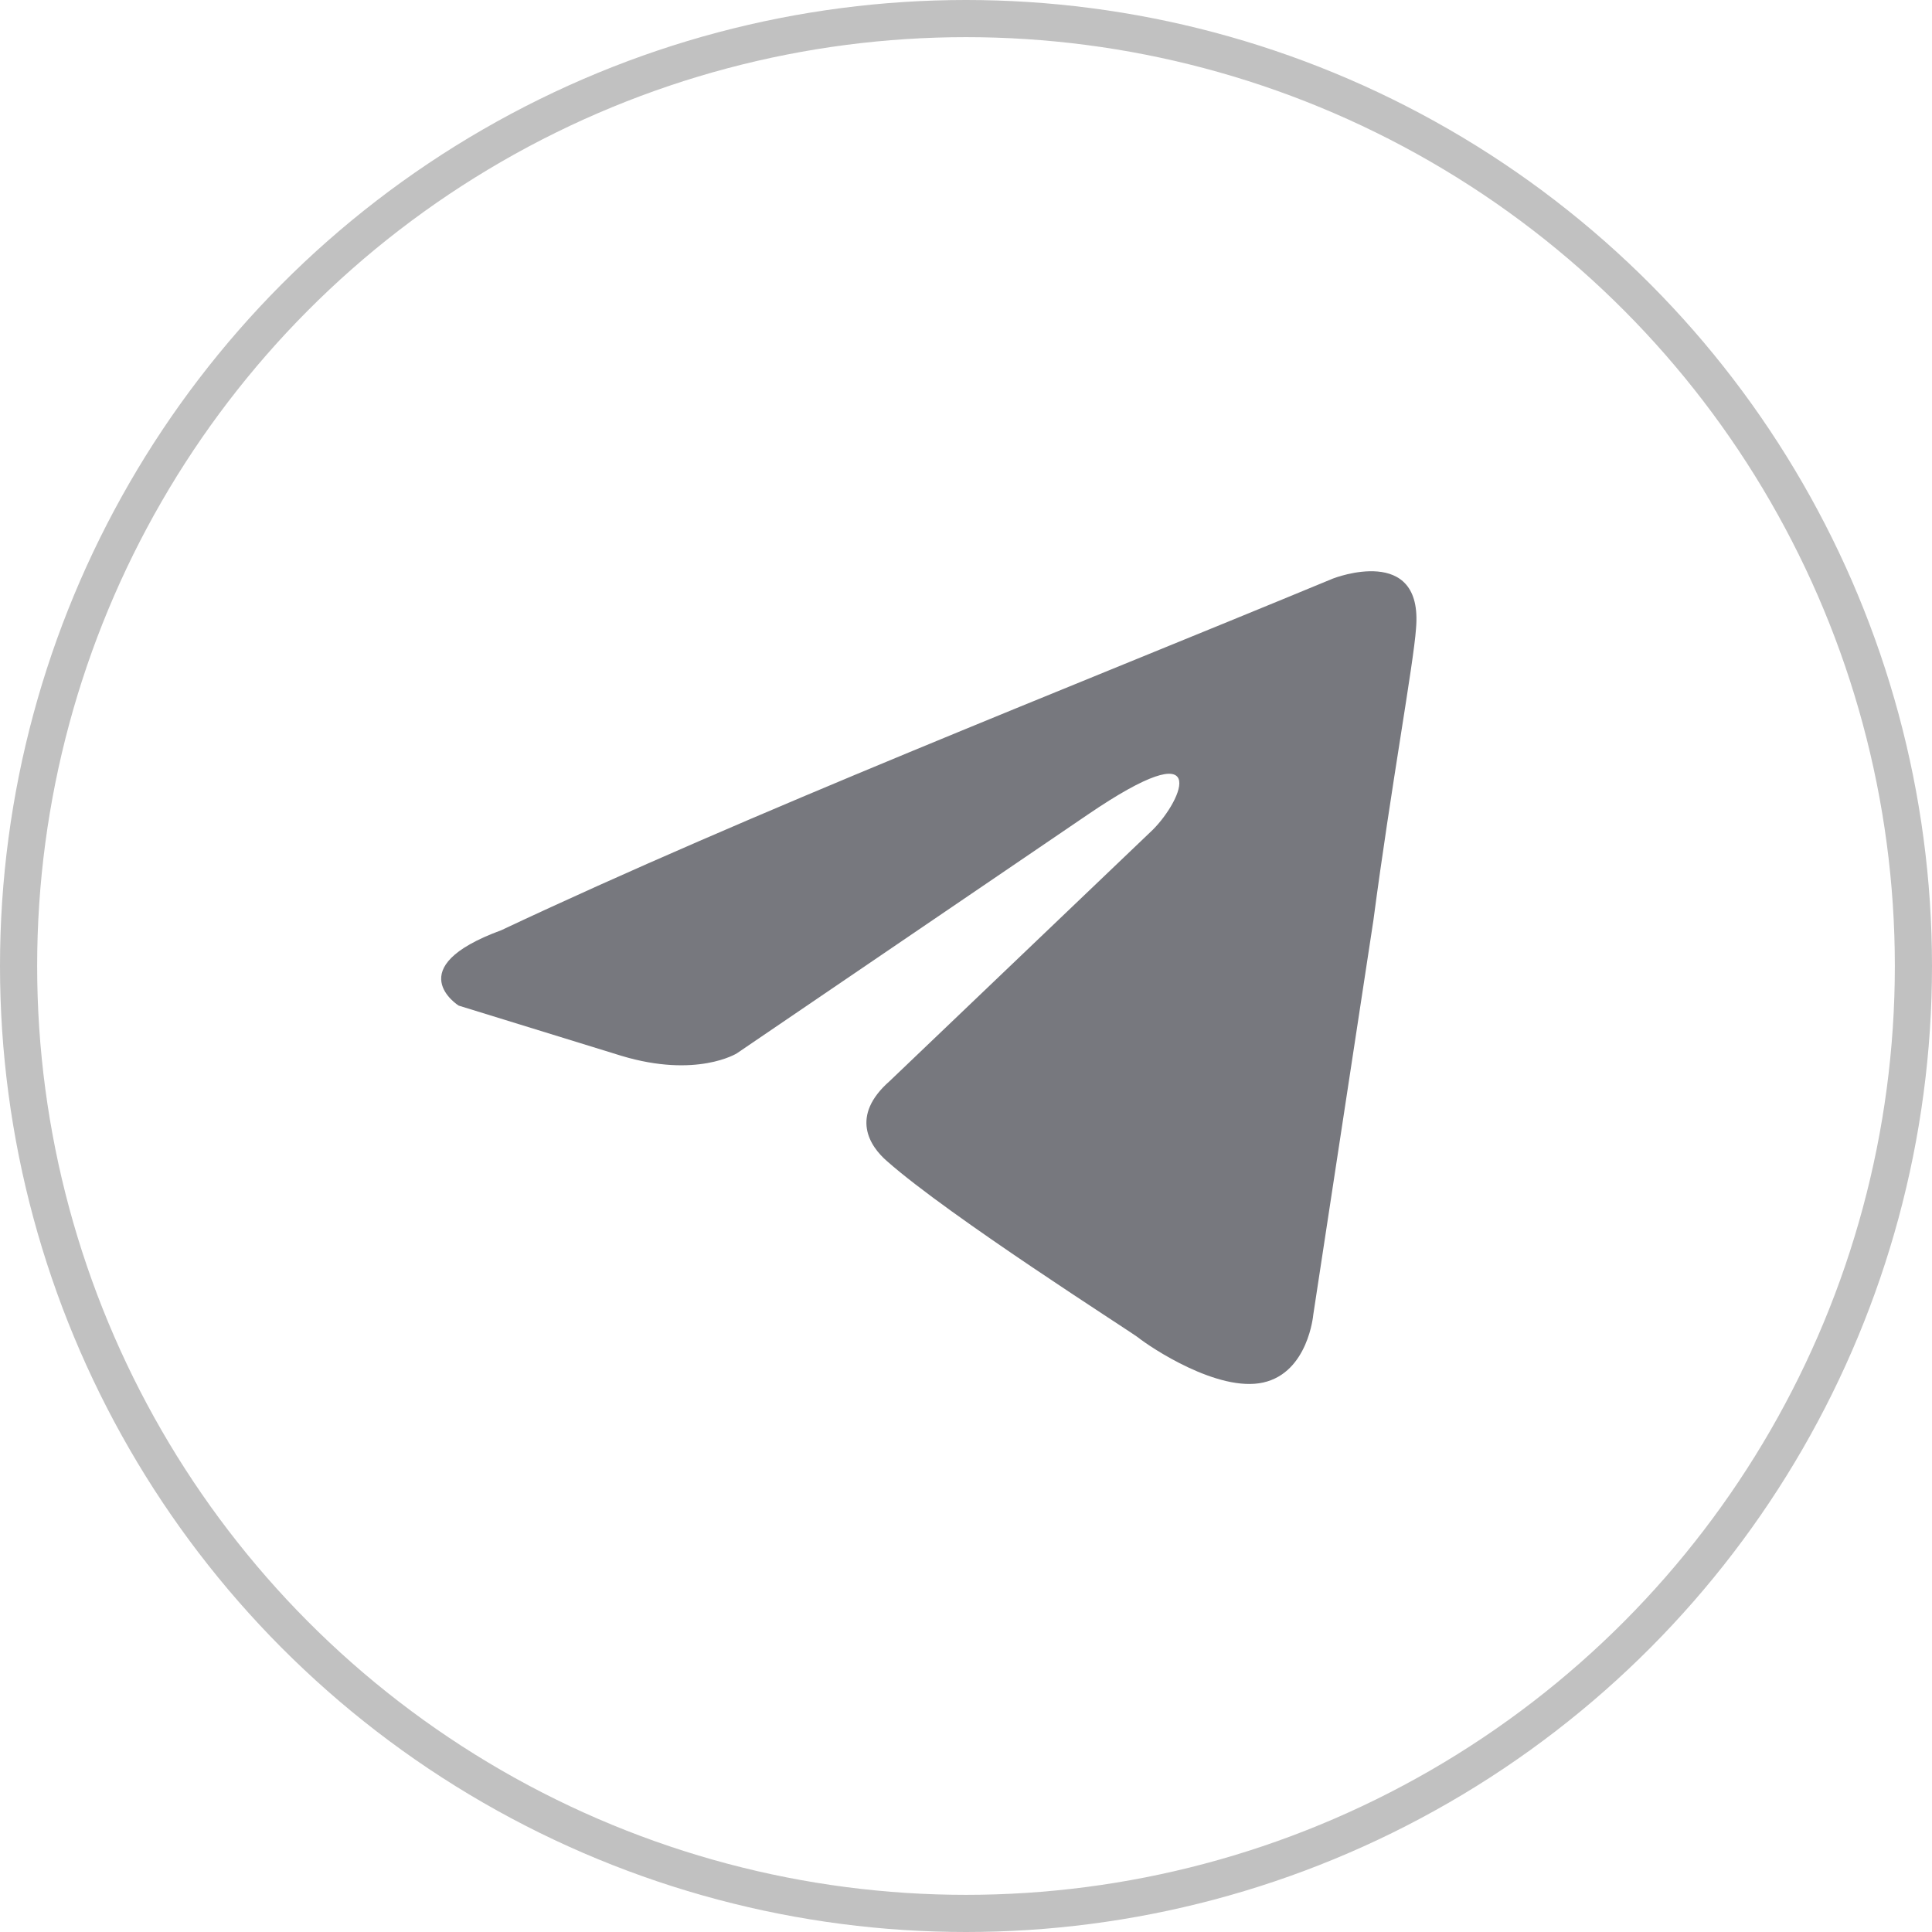
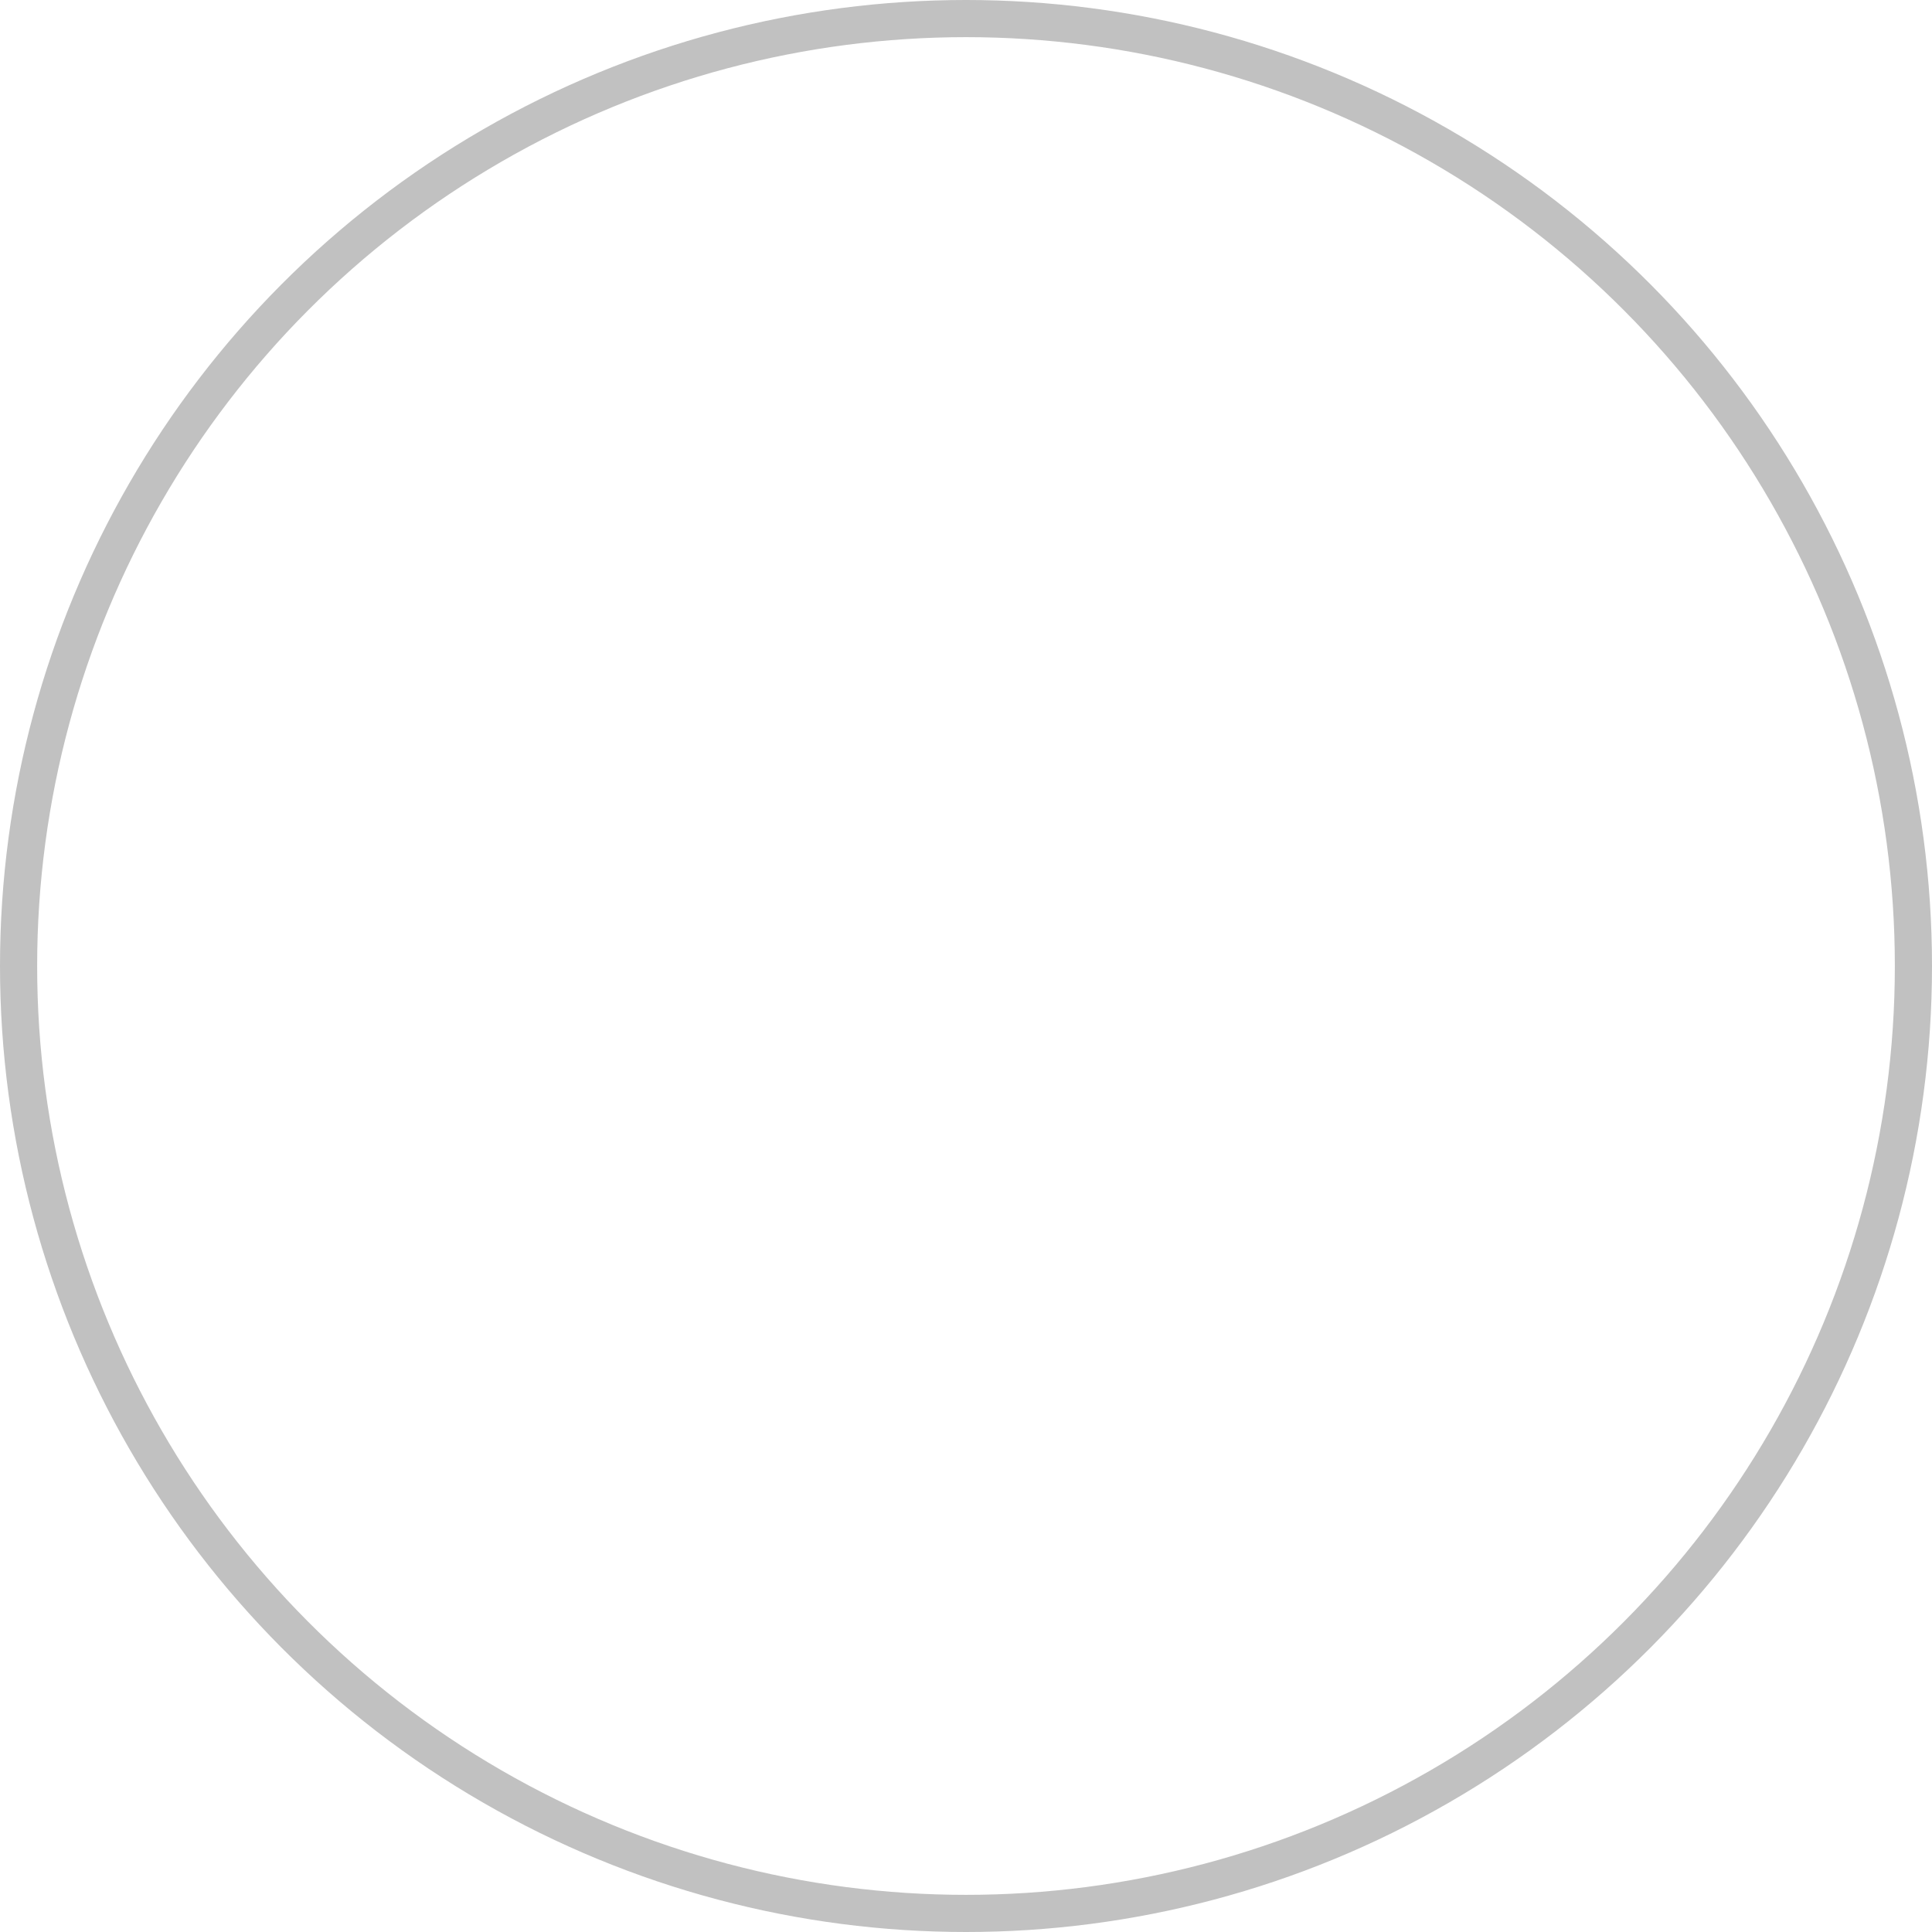
<svg xmlns="http://www.w3.org/2000/svg" width="52" height="52" viewBox="0 0 52 52" fill="none">
  <circle cx="26" cy="26" r="25.5" stroke="#C1C1C1" />
-   <path d="M35.888 15.568C35.888 15.568 38.316 14.621 38.112 16.921C38.046 17.867 37.439 21.182 36.966 24.766L35.347 35.385C35.347 35.385 35.212 36.941 33.998 37.211C32.784 37.481 30.963 36.264 30.626 35.994C30.356 35.791 25.567 32.747 23.881 31.259C23.408 30.853 22.868 30.042 23.948 29.095L31.03 22.331C31.839 21.52 32.649 19.626 29.276 21.926L19.832 28.351C19.832 28.351 18.753 29.027 16.73 28.419L12.345 27.066C12.345 27.066 10.726 26.051 13.492 25.037C20.238 21.858 28.534 18.612 35.886 15.568H35.888Z" fill="#77787E" />
</svg>